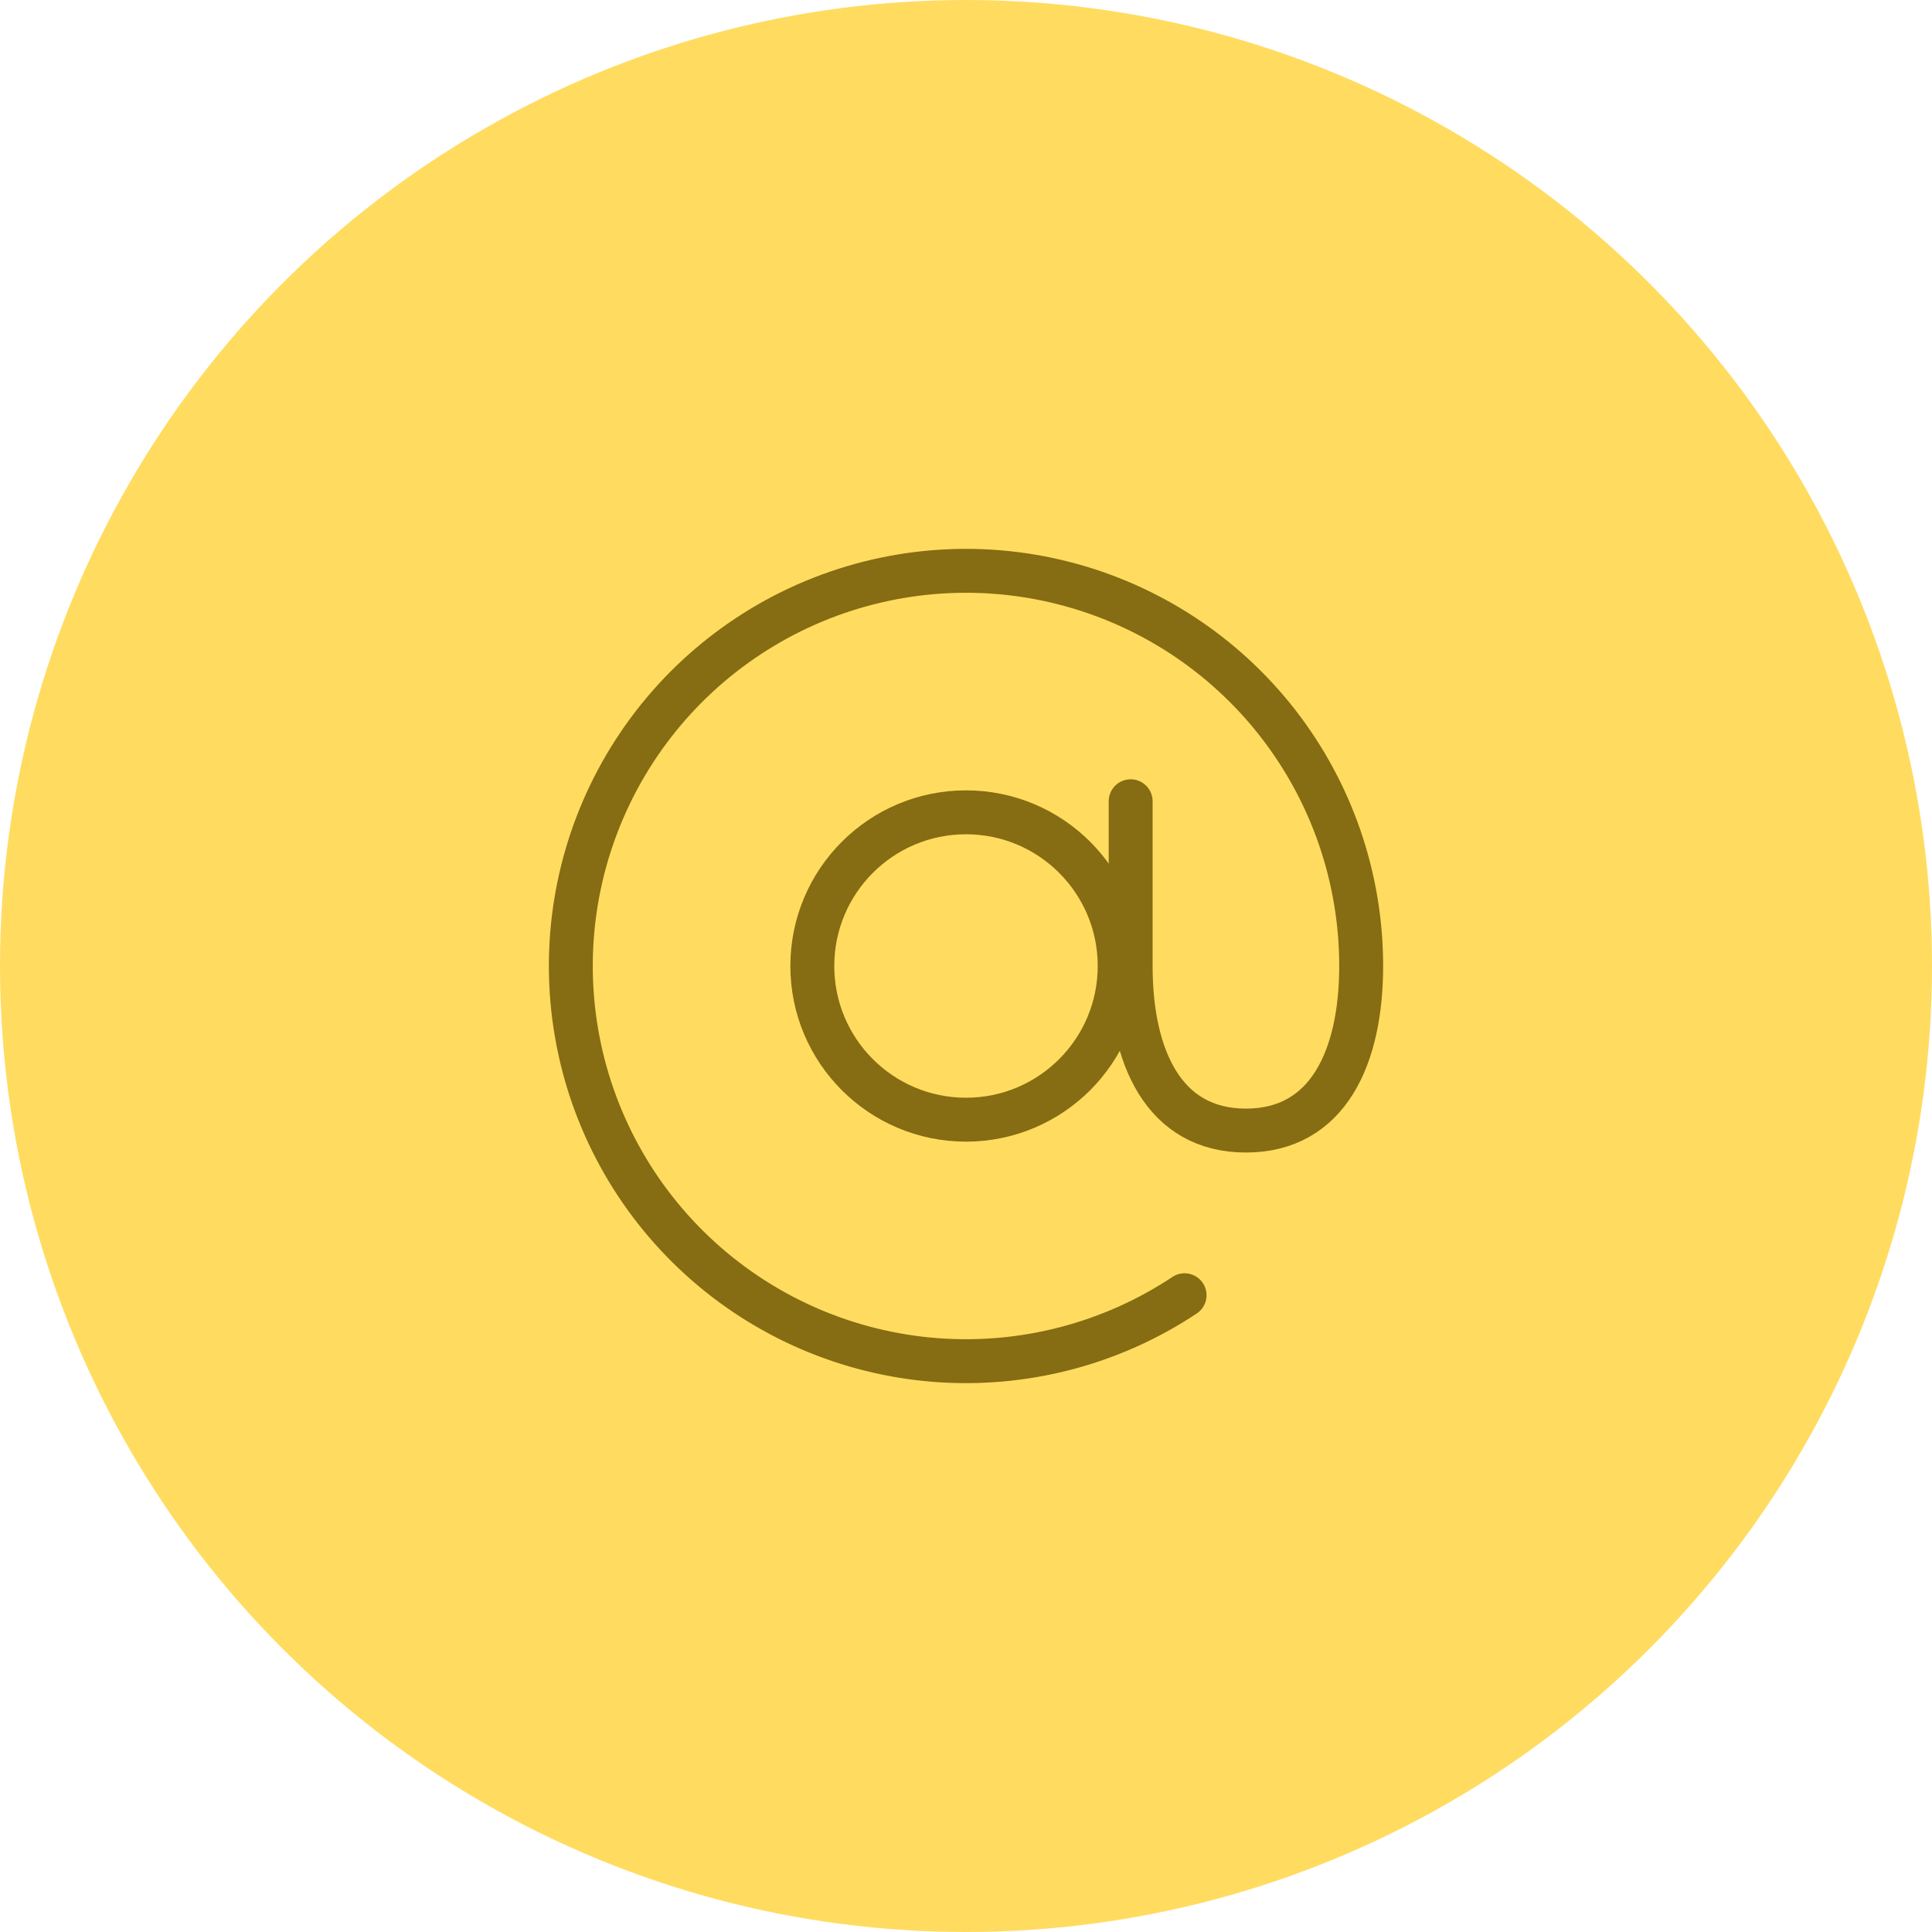
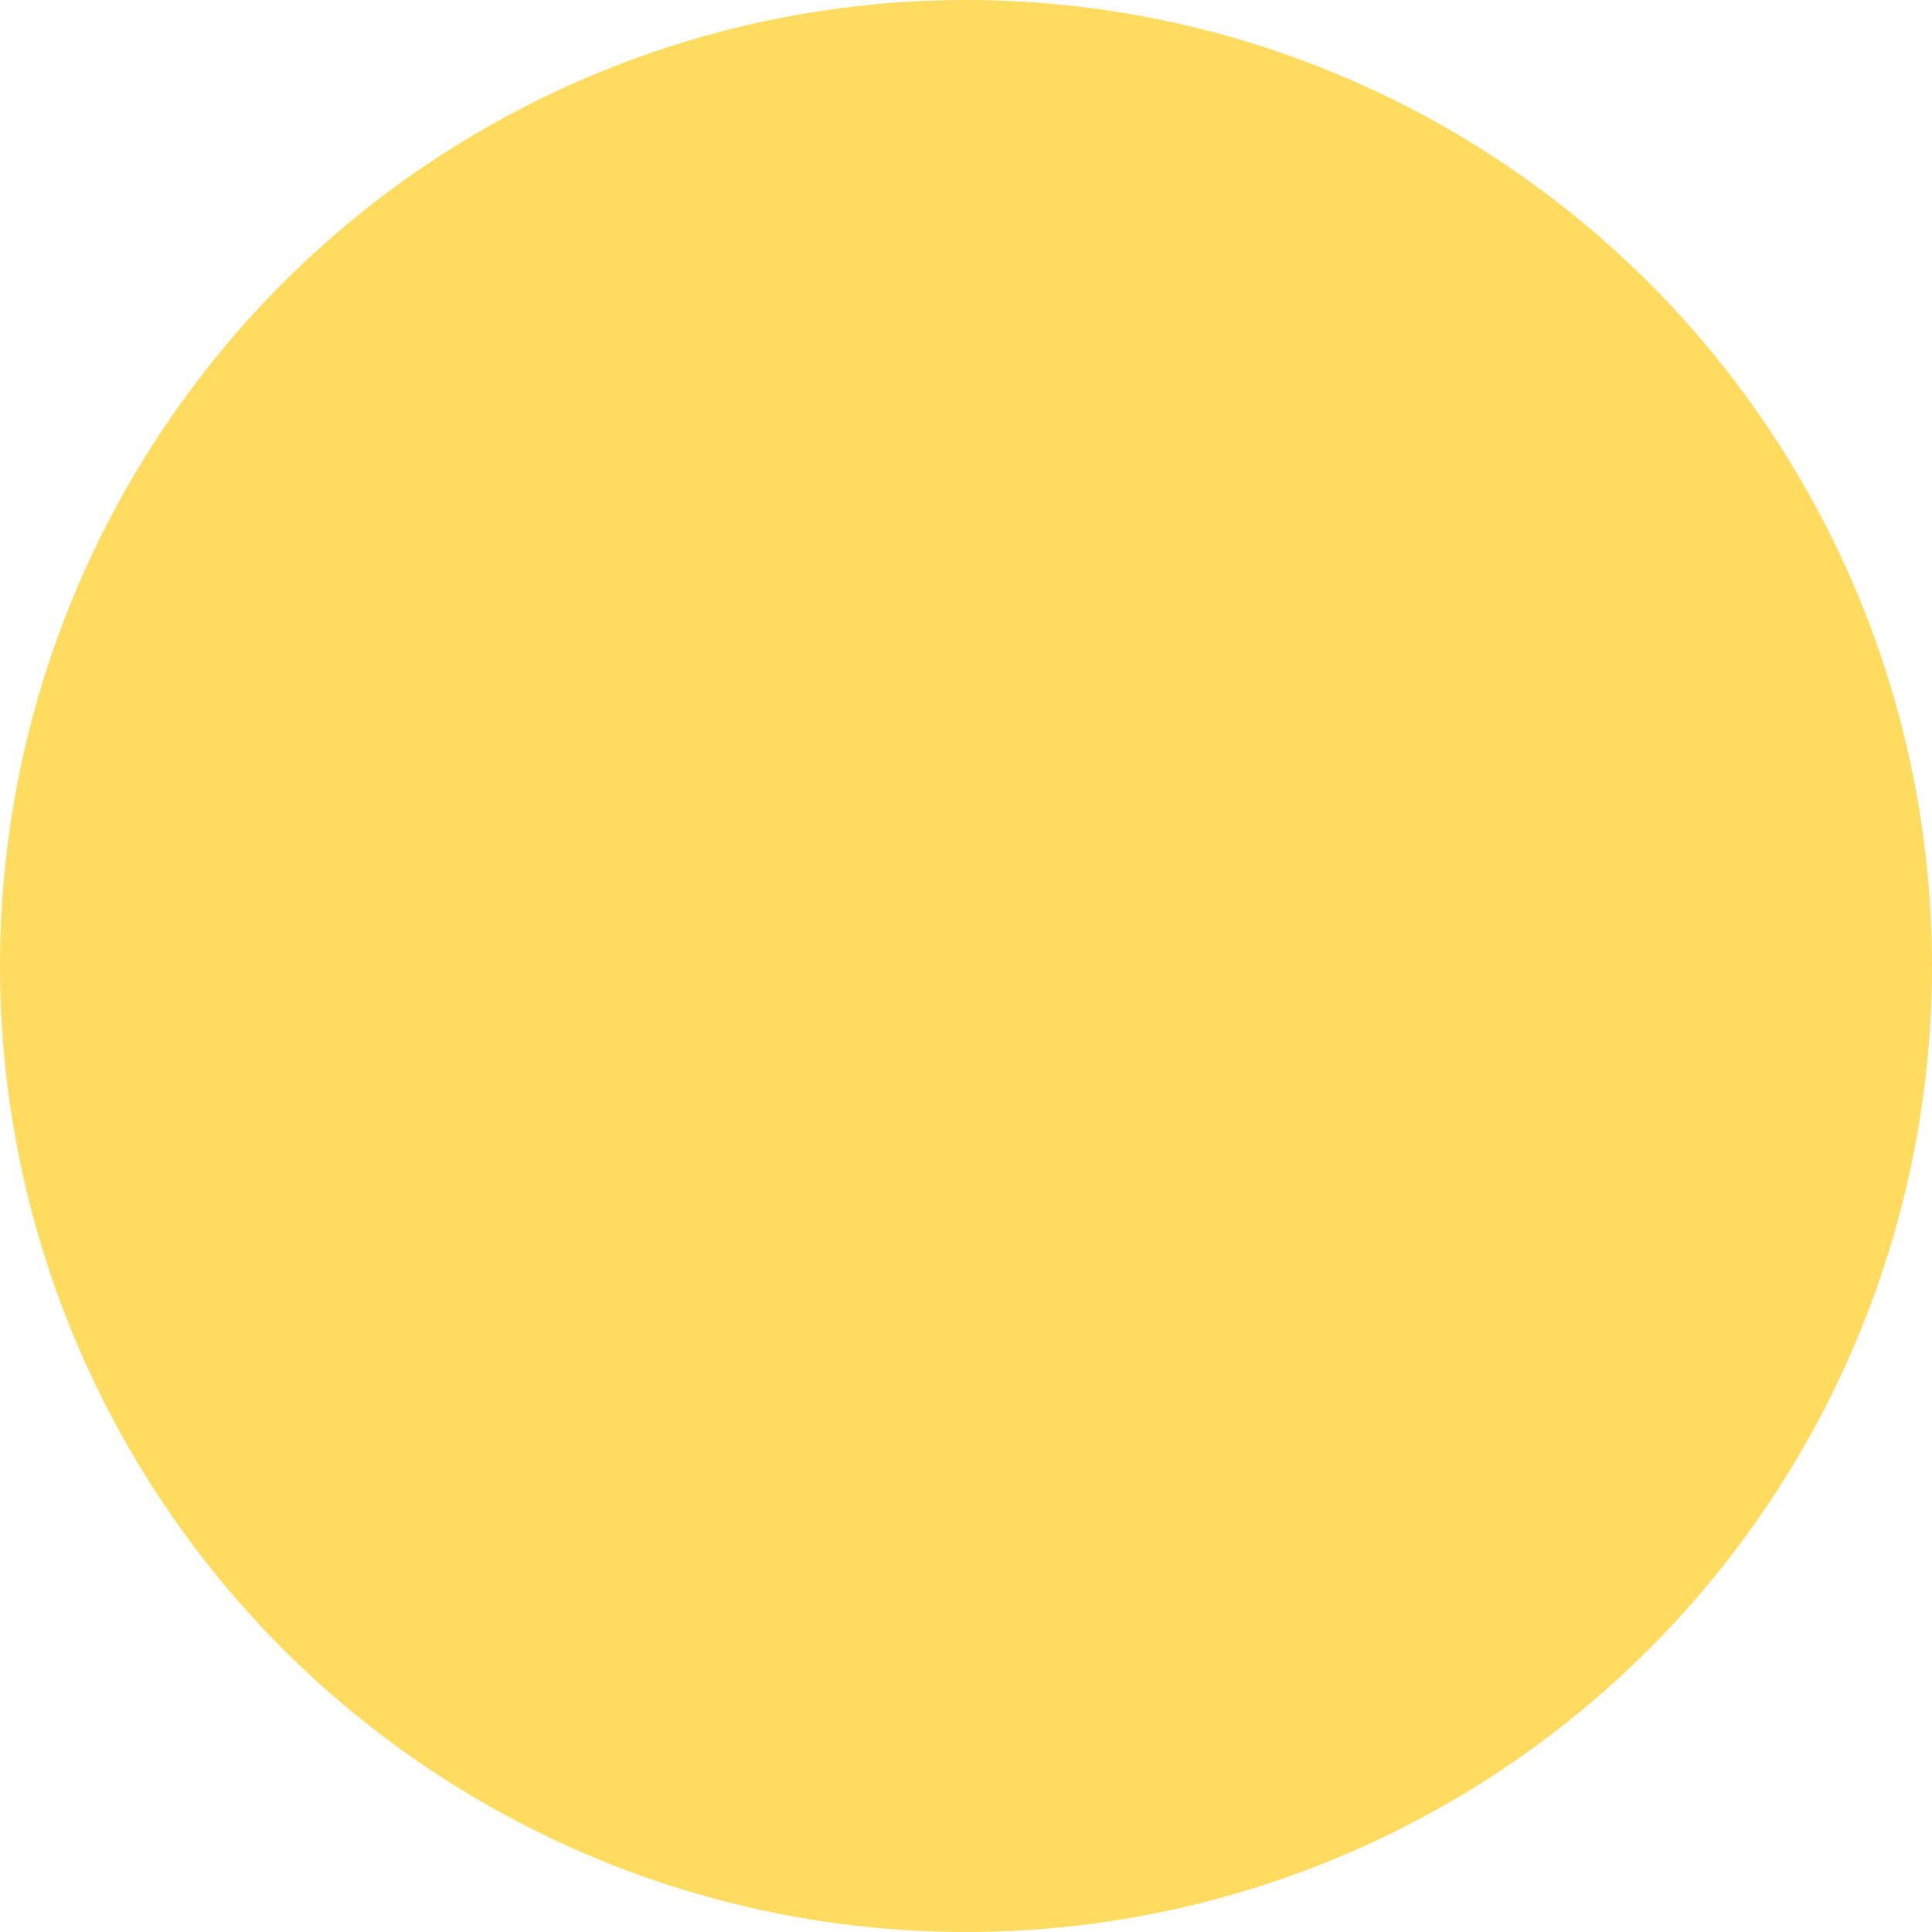
<svg xmlns="http://www.w3.org/2000/svg" width="88" height="88" viewBox="0 0 88 88" fill="none">
  <circle cx="44" cy="44" r="44" fill="#FFDC60" />
-   <path d="M44 51C47.866 51 51 47.866 51 44C51 40.134 47.866 37 44 37C40.134 37 37 40.134 37 44C37 47.866 40.134 51 44 51Z" stroke="#866C12" stroke-width="2" stroke-linecap="round" stroke-linejoin="round" />
-   <path d="M53.956 58.996C50.615 61.214 46.629 62.253 42.63 61.948C38.632 61.643 34.849 60.011 31.883 57.311C28.918 54.612 26.938 50.999 26.26 47.046C25.581 43.094 26.242 39.028 28.137 35.493C30.032 31.959 33.053 29.159 36.721 27.537C40.389 25.916 44.494 25.565 48.383 26.542C52.273 27.518 55.725 29.766 58.192 32.928C60.659 36.09 61.999 39.985 62 43.996C62 48.139 60.5 51.496 56.75 51.496C53 51.496 51.5 48.139 51.5 43.996V36.496" stroke="#866C12" stroke-width="2" stroke-linecap="round" stroke-linejoin="round" />
</svg>